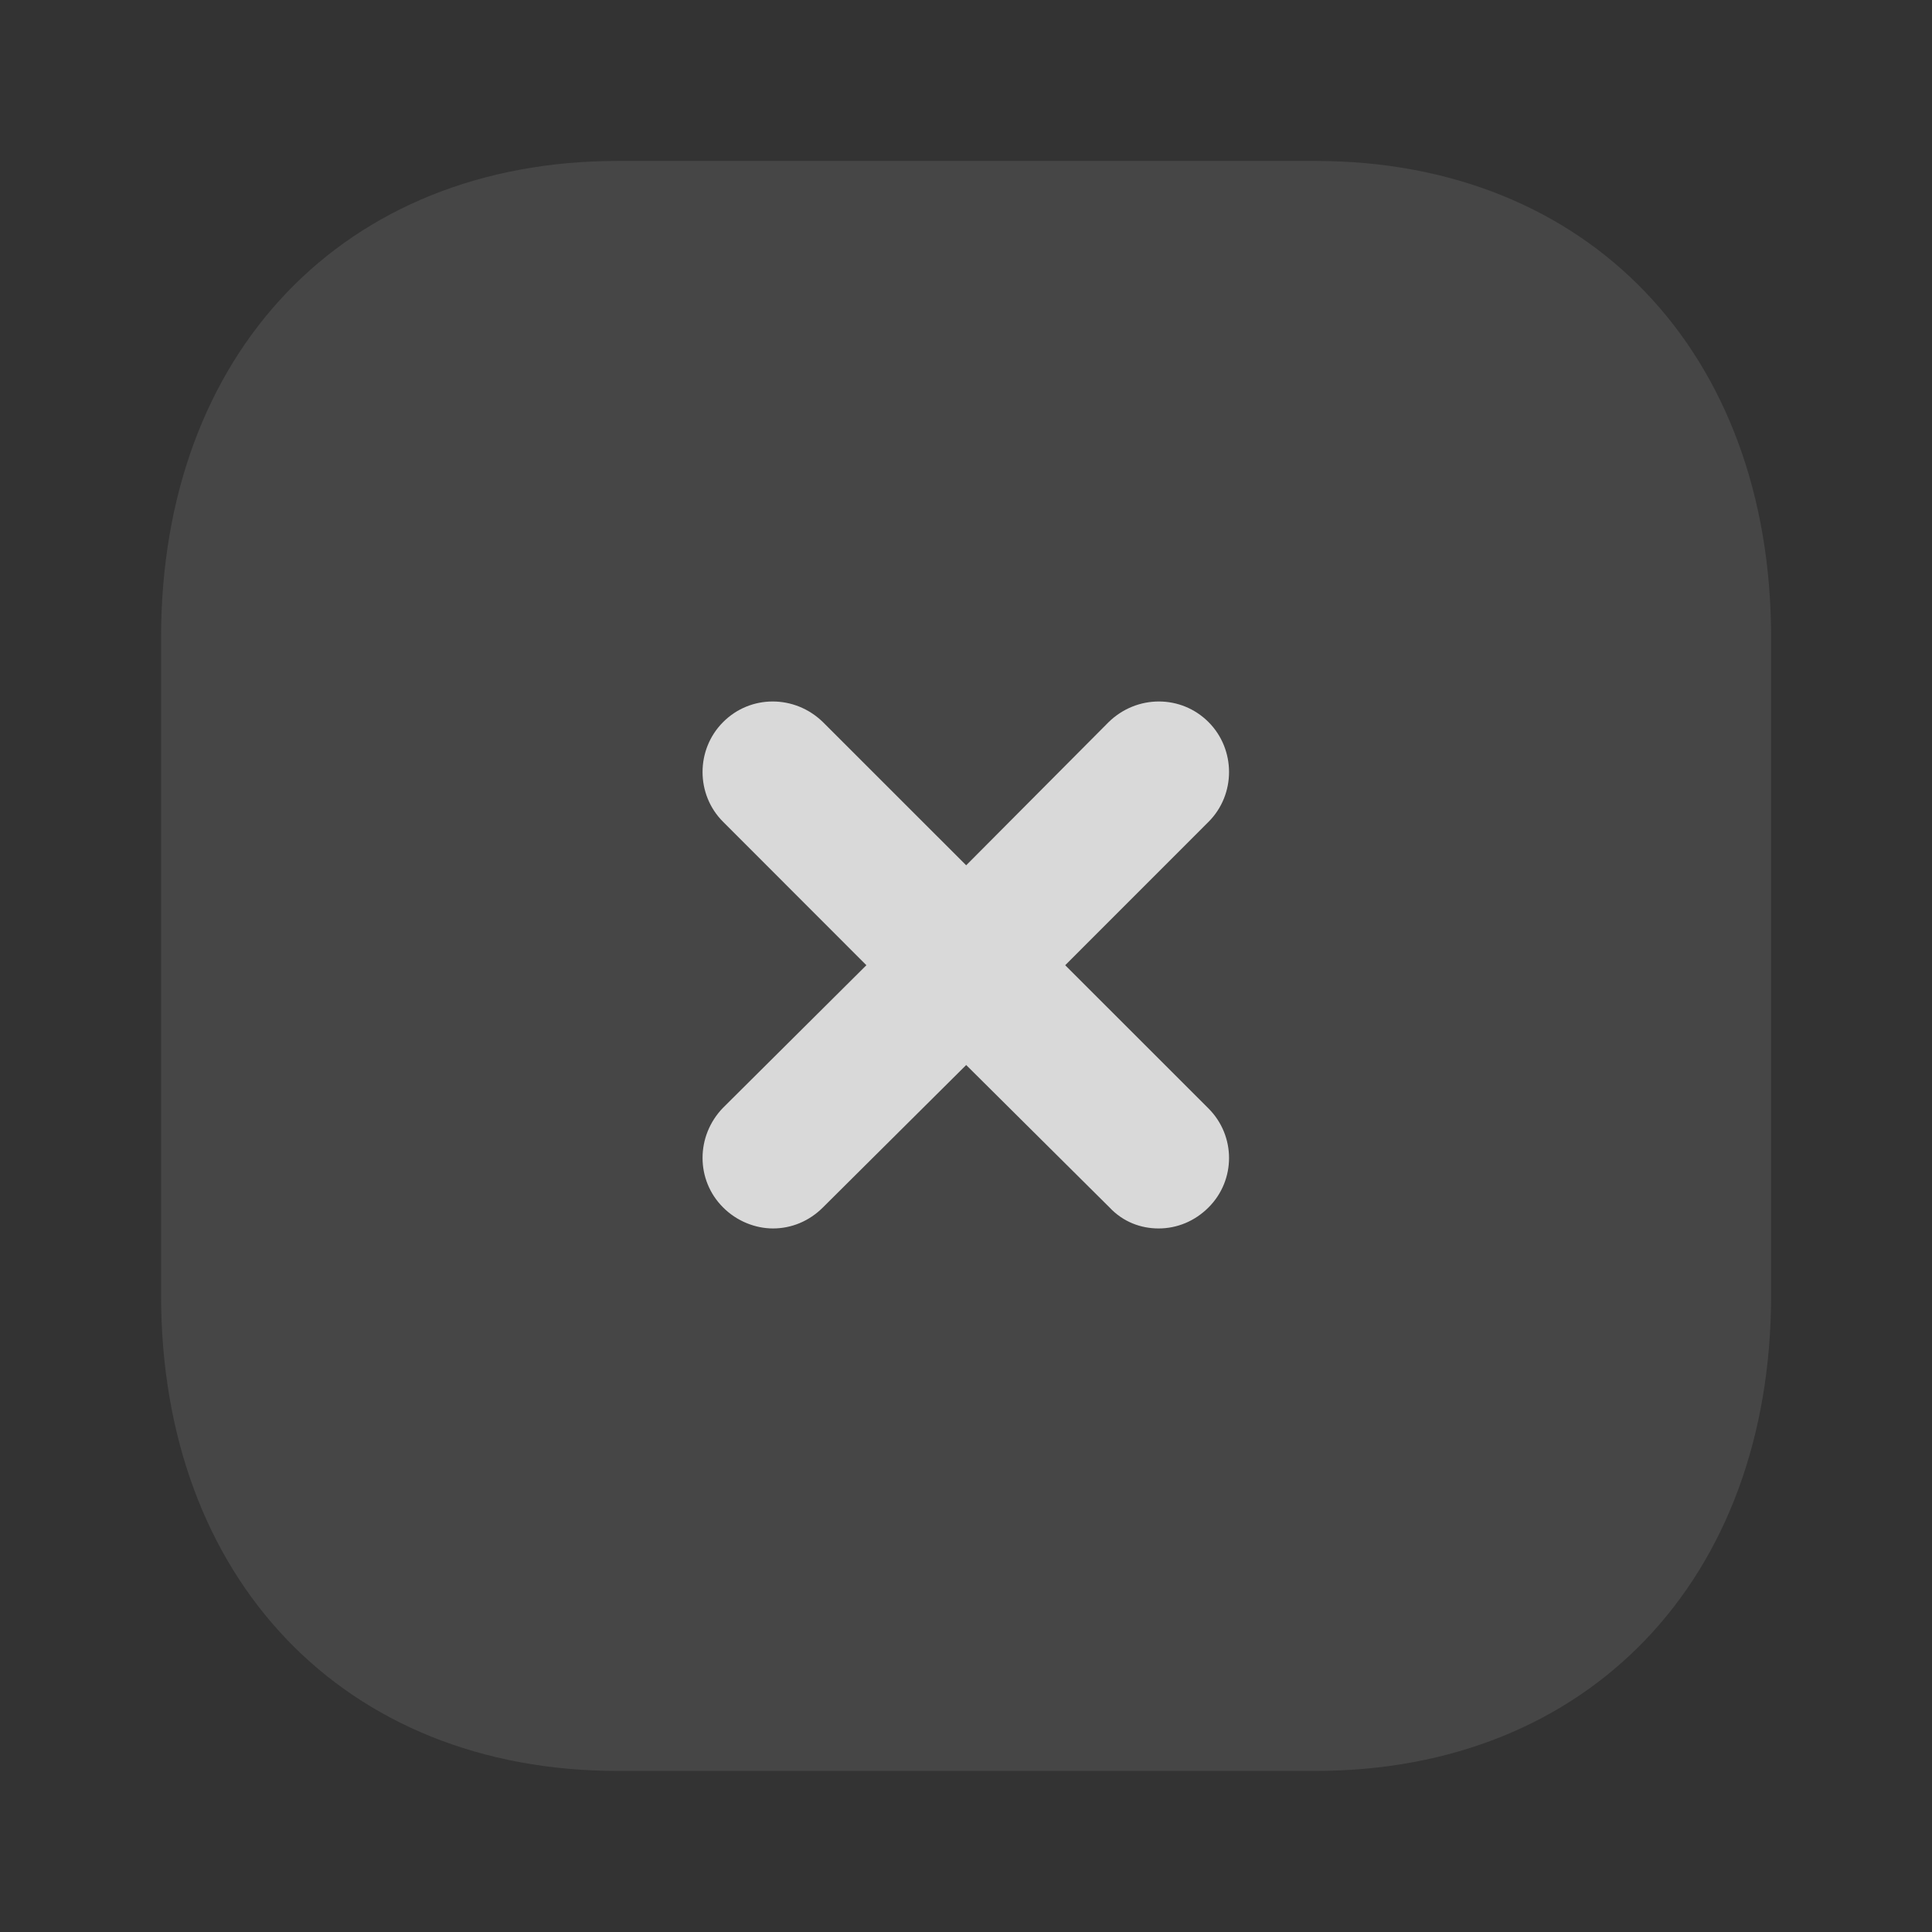
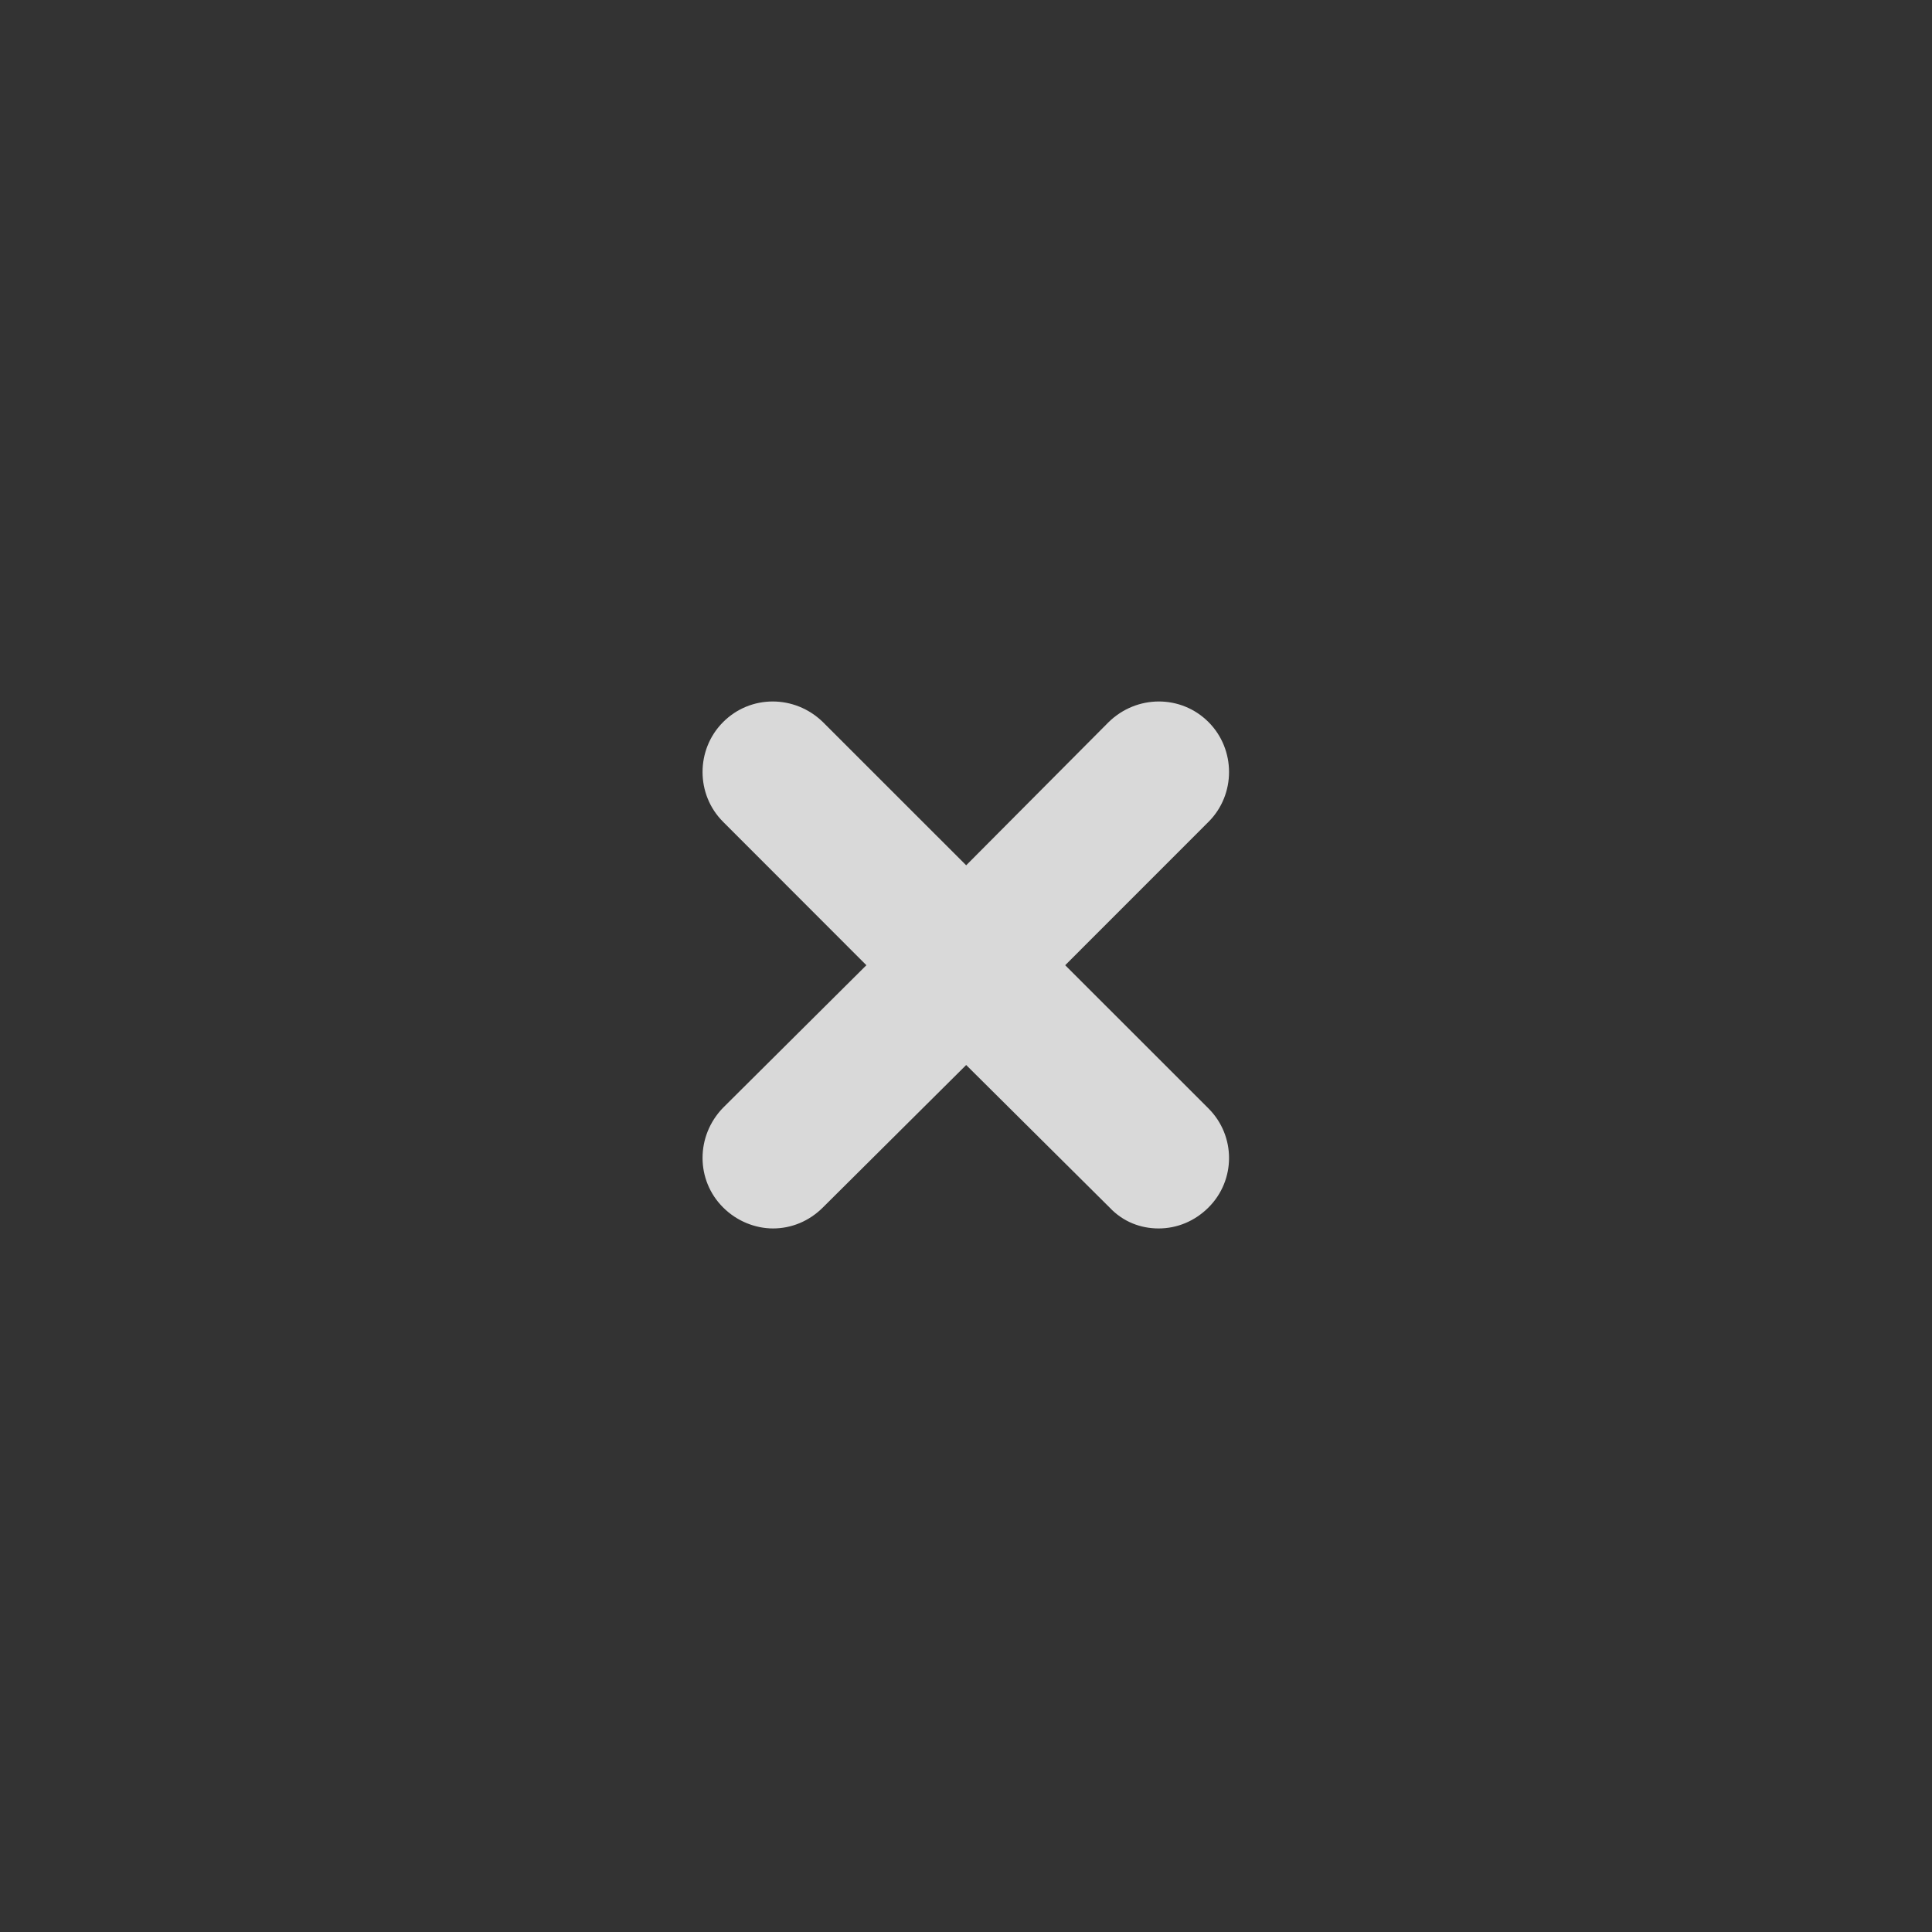
<svg xmlns="http://www.w3.org/2000/svg" width="32" height="32" viewBox="0 0 32 32" fill="none">
  <rect x="0" y="0" width="32" height="32" fill="#333333" stroke="none" />
-   <path opacity="0.1" d="M21.788 2.666H10.228C5.708 2.666 2.668 5.839 2.668 10.559V21.453C2.668 26.16 5.708 29.332 10.228 29.332H21.788C26.308 29.332 29.335 26.16 29.335 21.453V10.559C29.335 5.839 26.308 2.666 21.788 2.666Z" fill="#F4F2F2" />
  <path d="M20.017 18.36C20.47 18.814 20.47 19.547 20.017 19.999C19.79 20.226 19.497 20.347 19.19 20.347C18.897 20.347 18.603 20.24 18.377 19.999L16.003 17.64L13.63 19.999C13.403 20.226 13.11 20.347 12.803 20.347C12.51 20.347 12.203 20.226 11.977 19.999C11.523 19.547 11.523 18.814 11.977 18.347L14.35 15.987L11.977 13.612C11.523 13.16 11.523 12.414 11.977 11.96C12.43 11.505 13.163 11.505 13.63 11.96L16.003 14.332L18.363 11.96C18.83 11.505 19.563 11.505 20.017 11.96C20.47 12.414 20.47 13.16 20.017 13.612L17.643 15.987L20.017 18.36Z" fill="#D9D9D9" />
</svg>